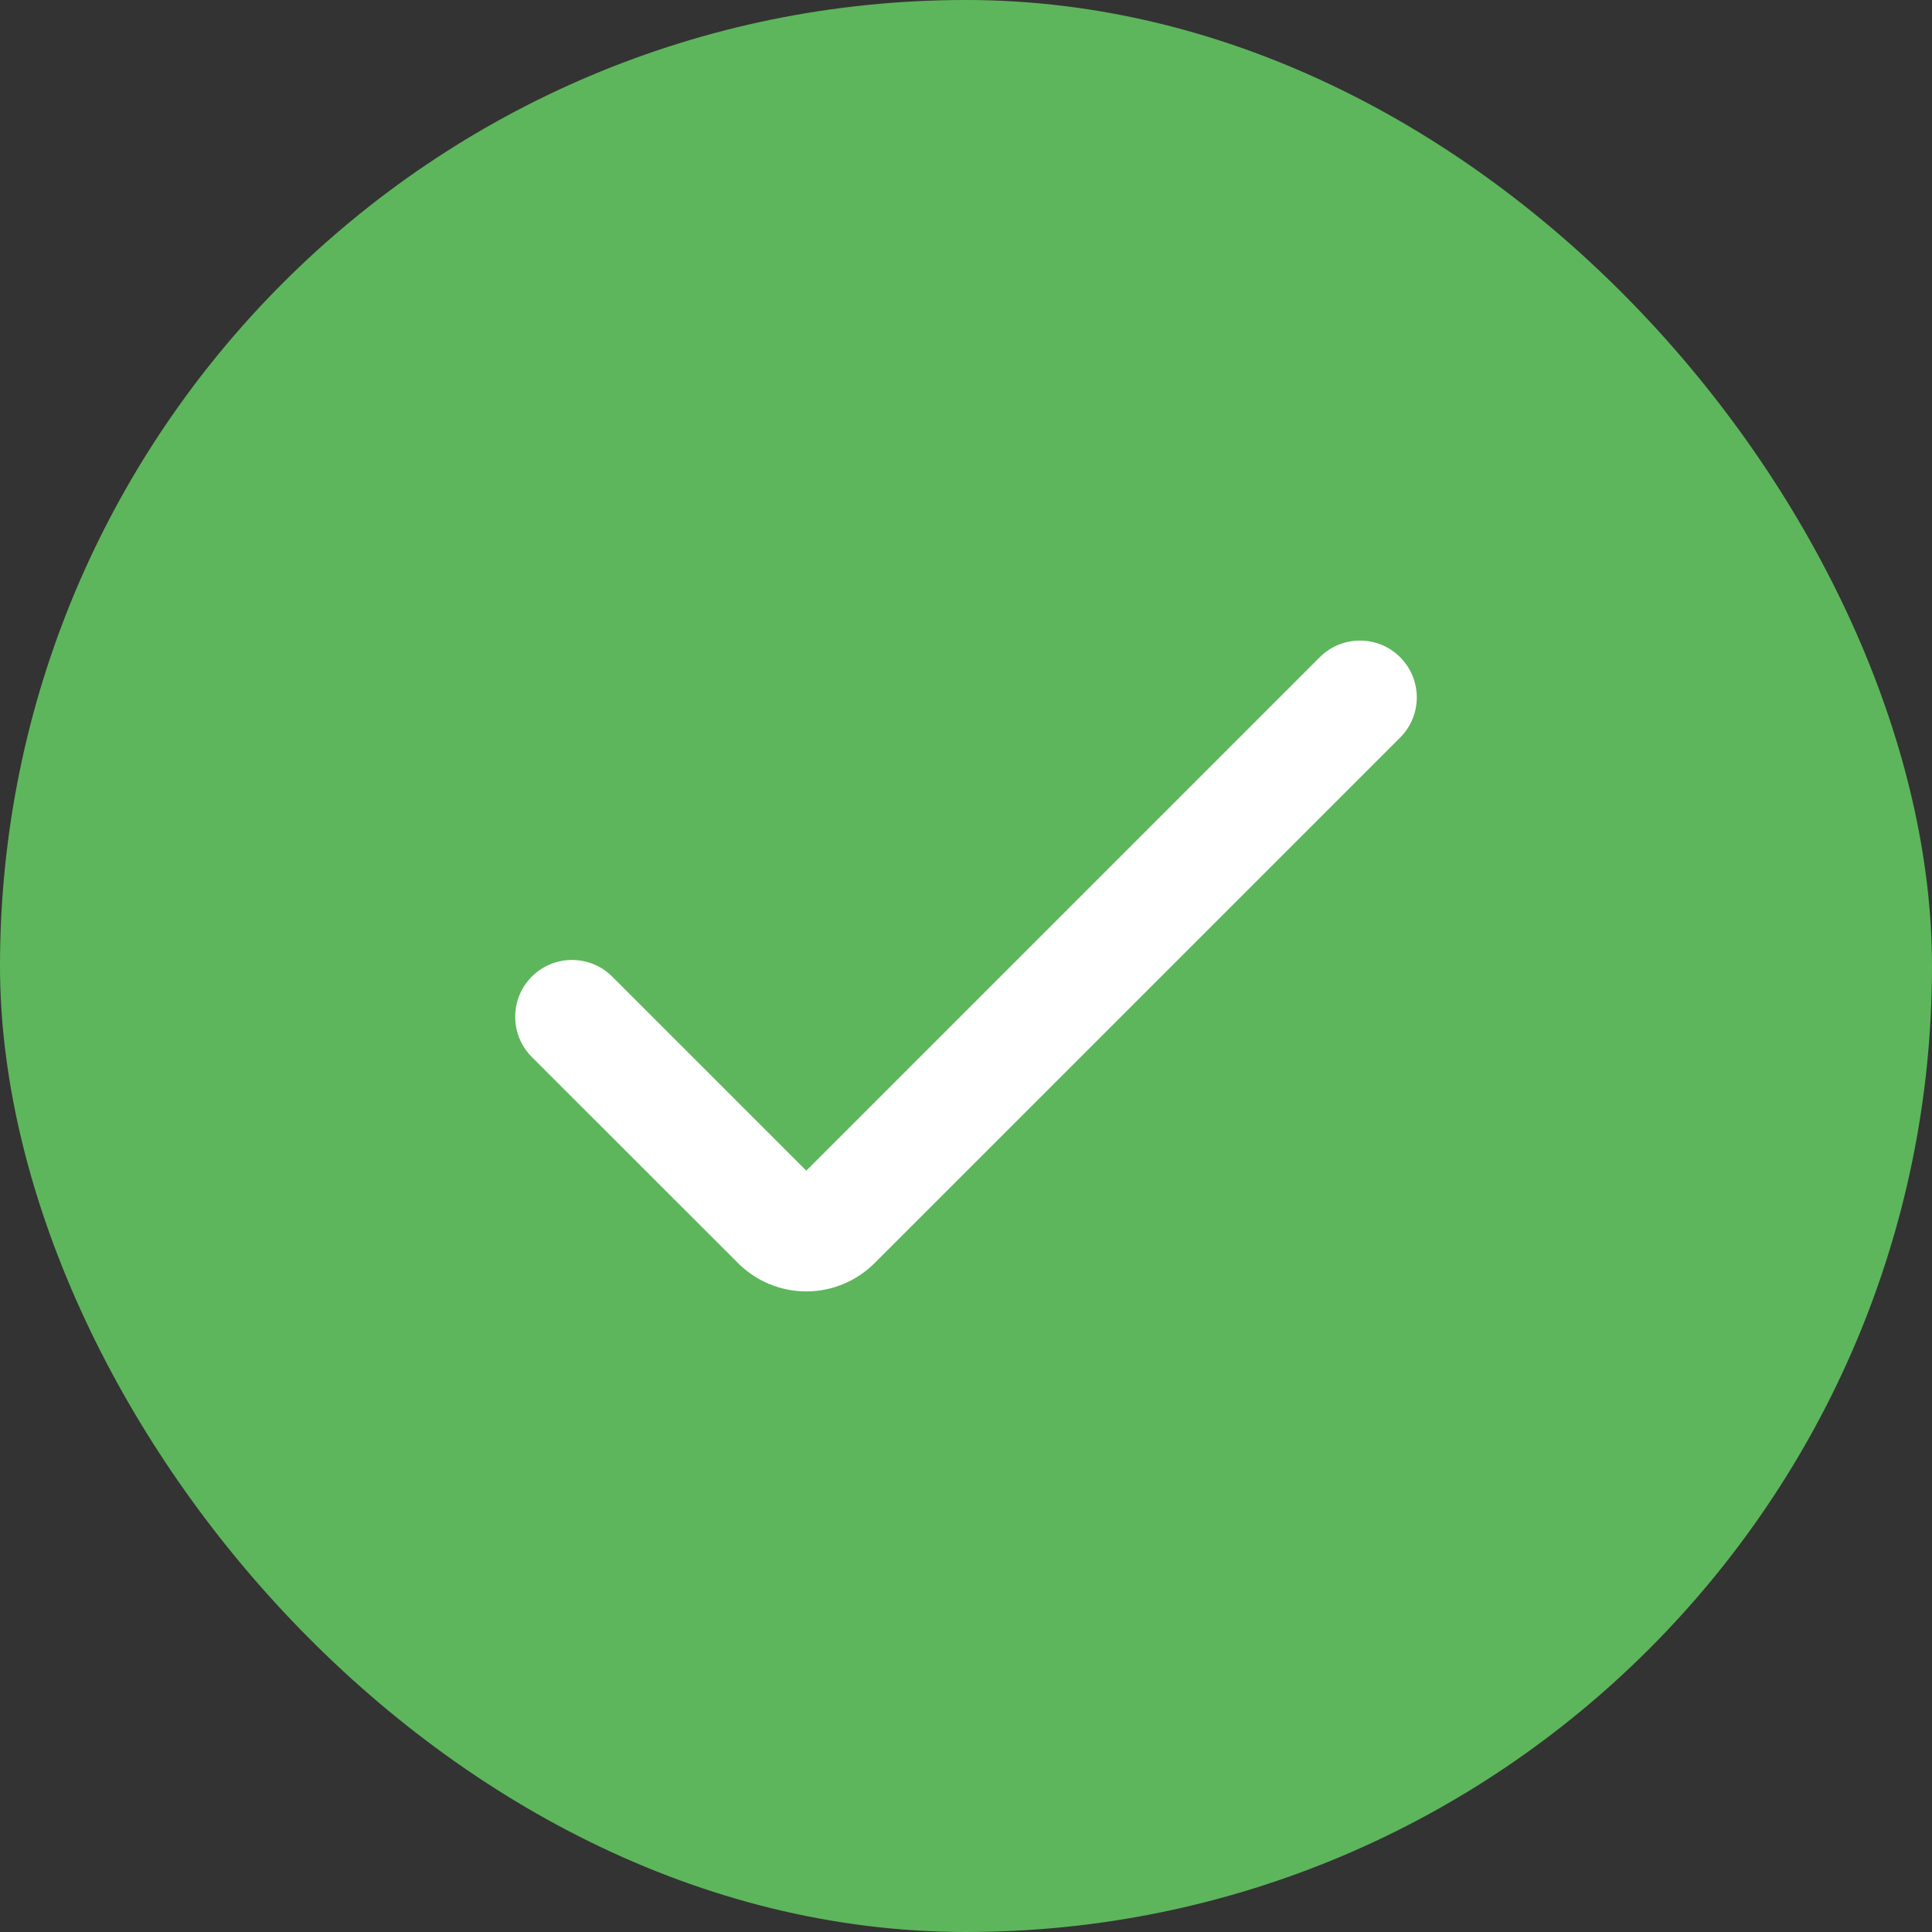
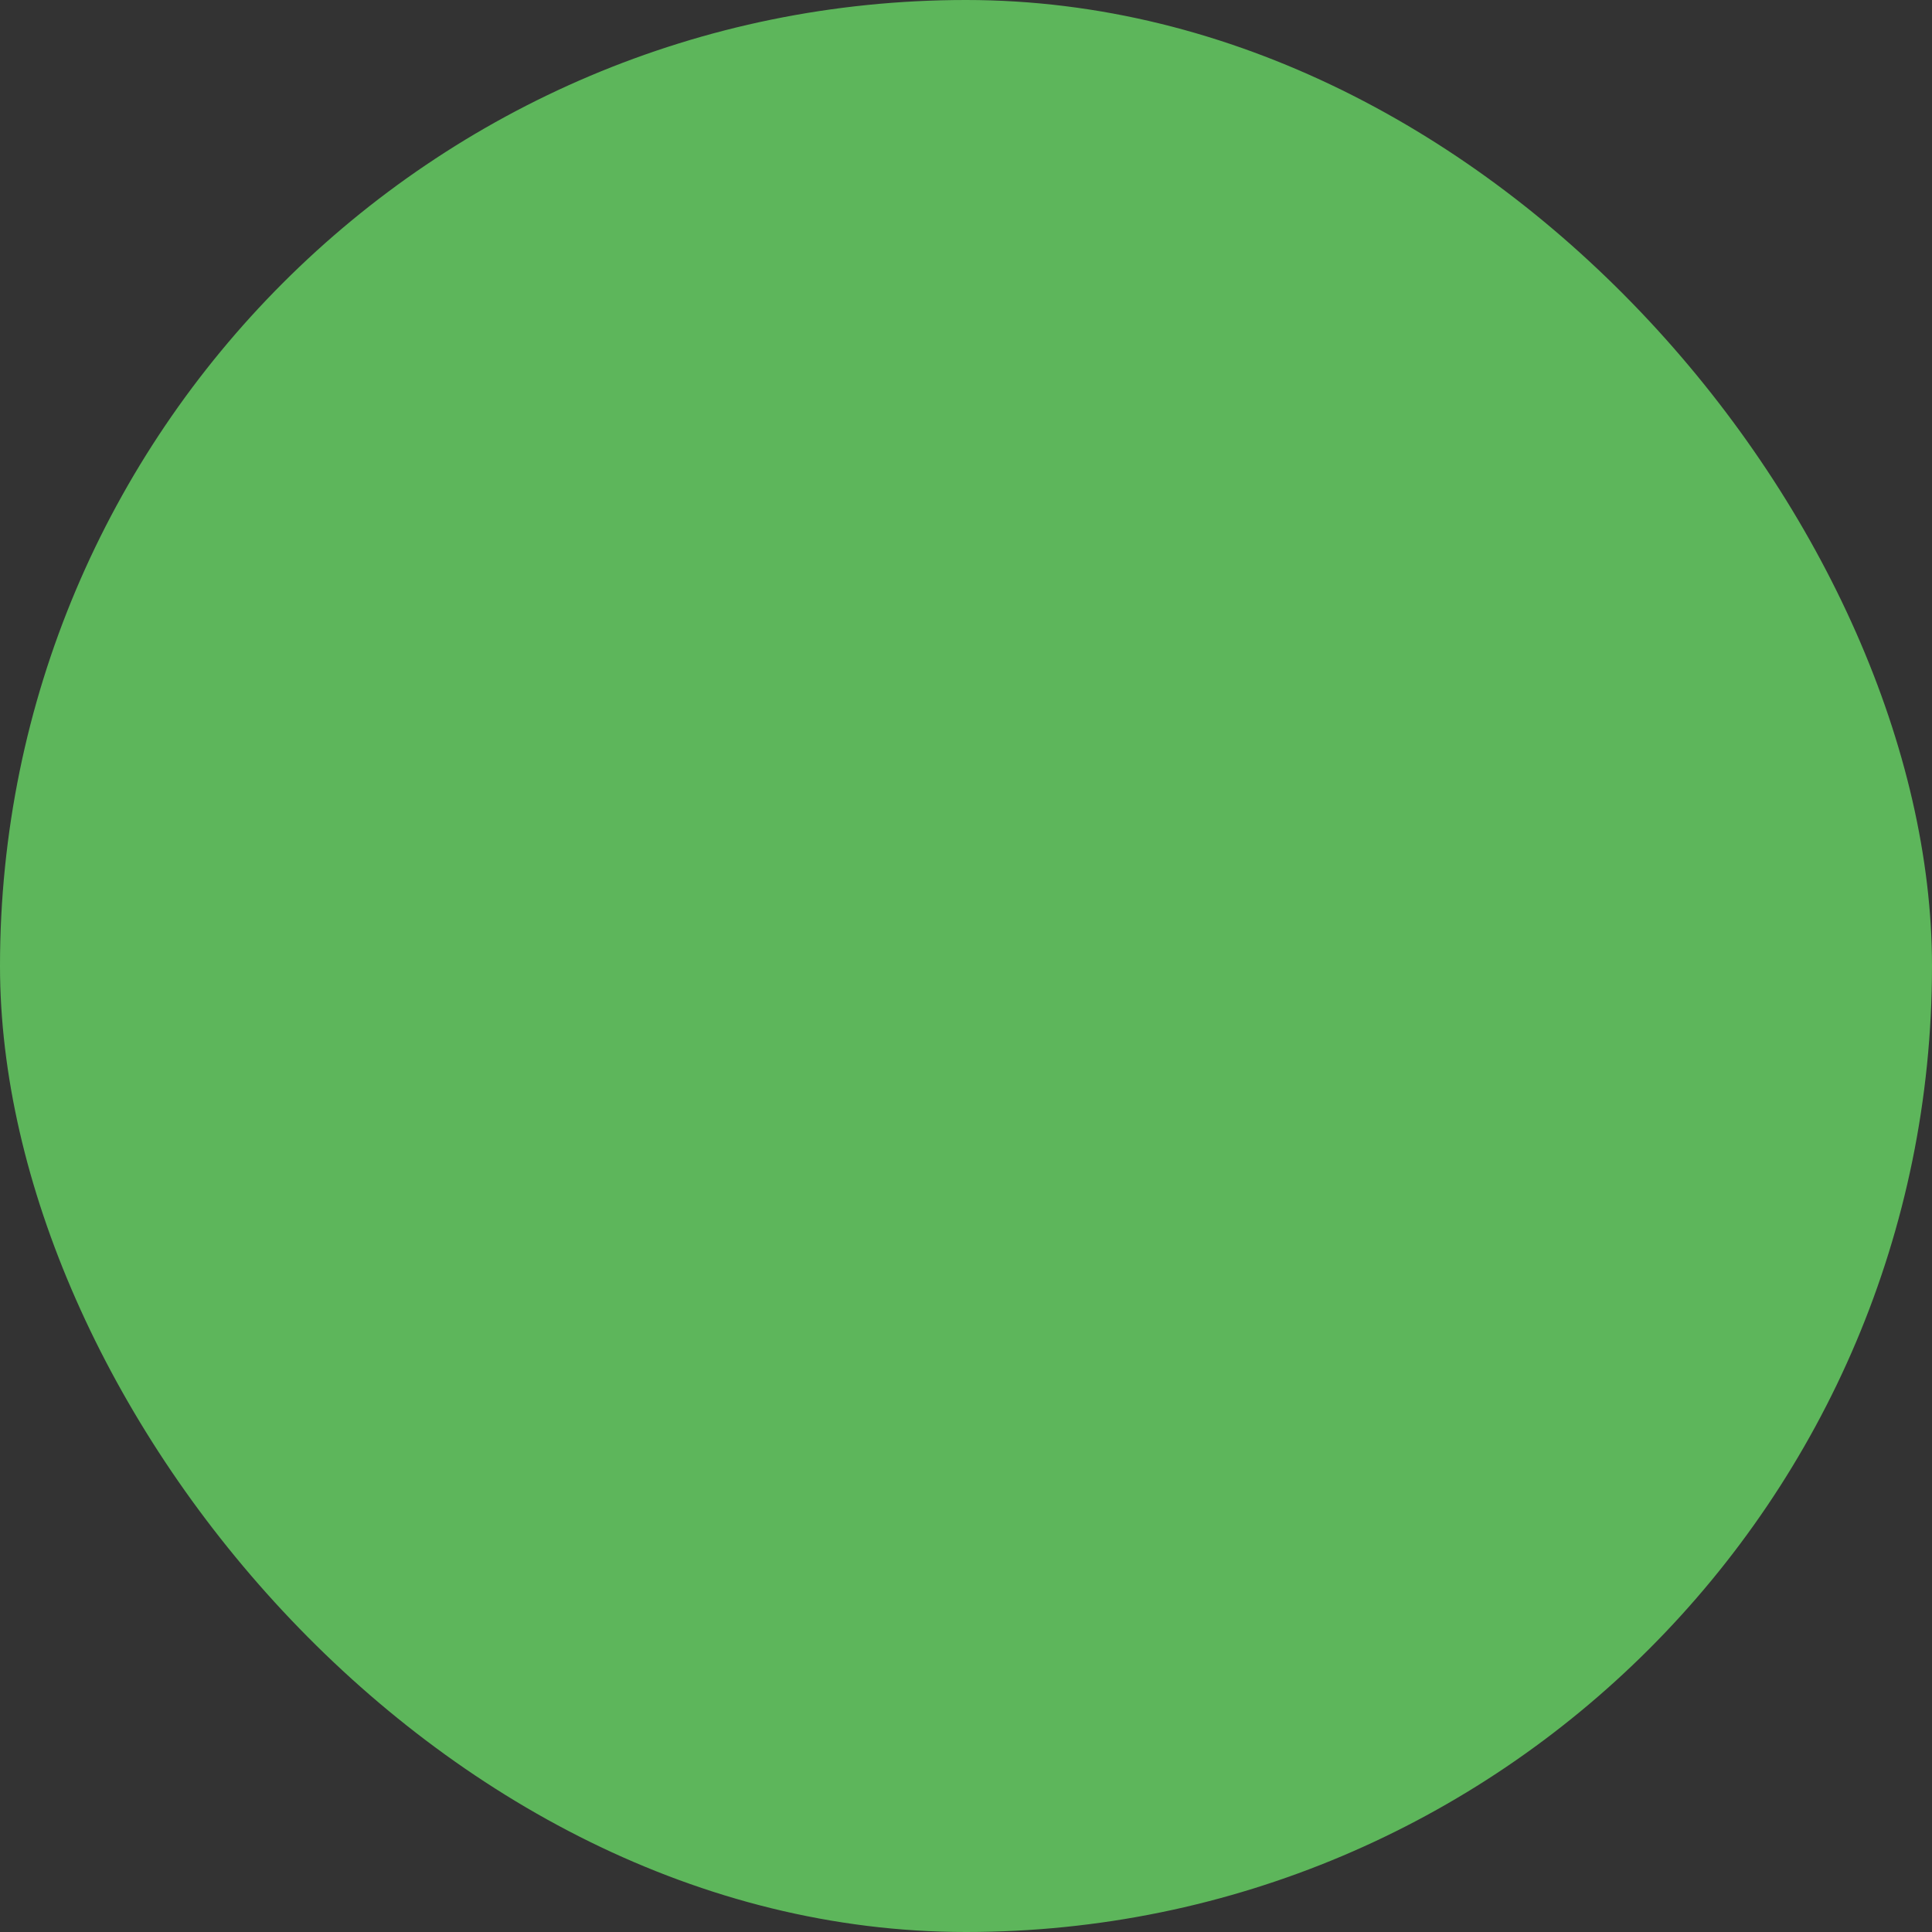
<svg xmlns="http://www.w3.org/2000/svg" width="30" height="30" viewBox="0 0 30 30" fill="none">
  <rect x="0" y="0" width="30" height="30" fill="#333333" stroke="none" />
  <rect width="30" height="30" rx="15" fill="#5DB65B" />
  <g clip-path="url(#clip0_1012_1119)">
-     <path d="M12.52 20.053C12.123 20.053 11.742 19.895 11.461 19.614L8.258 16.413C7.914 16.068 7.914 15.509 8.258 15.165C8.603 14.82 9.162 14.82 9.507 15.165L12.52 18.178L20.493 10.205C20.838 9.861 21.397 9.861 21.741 10.205C22.086 10.55 22.086 11.109 21.741 11.453L13.58 19.614C13.299 19.895 12.918 20.053 12.52 20.053Z" fill="white" />
-   </g>
+     </g>
  <defs>
    <clipPath id="clip0_1012_1119">
      <rect width="14" height="14" fill="white" transform="translate(8 8)" />
    </clipPath>
  </defs>
</svg>